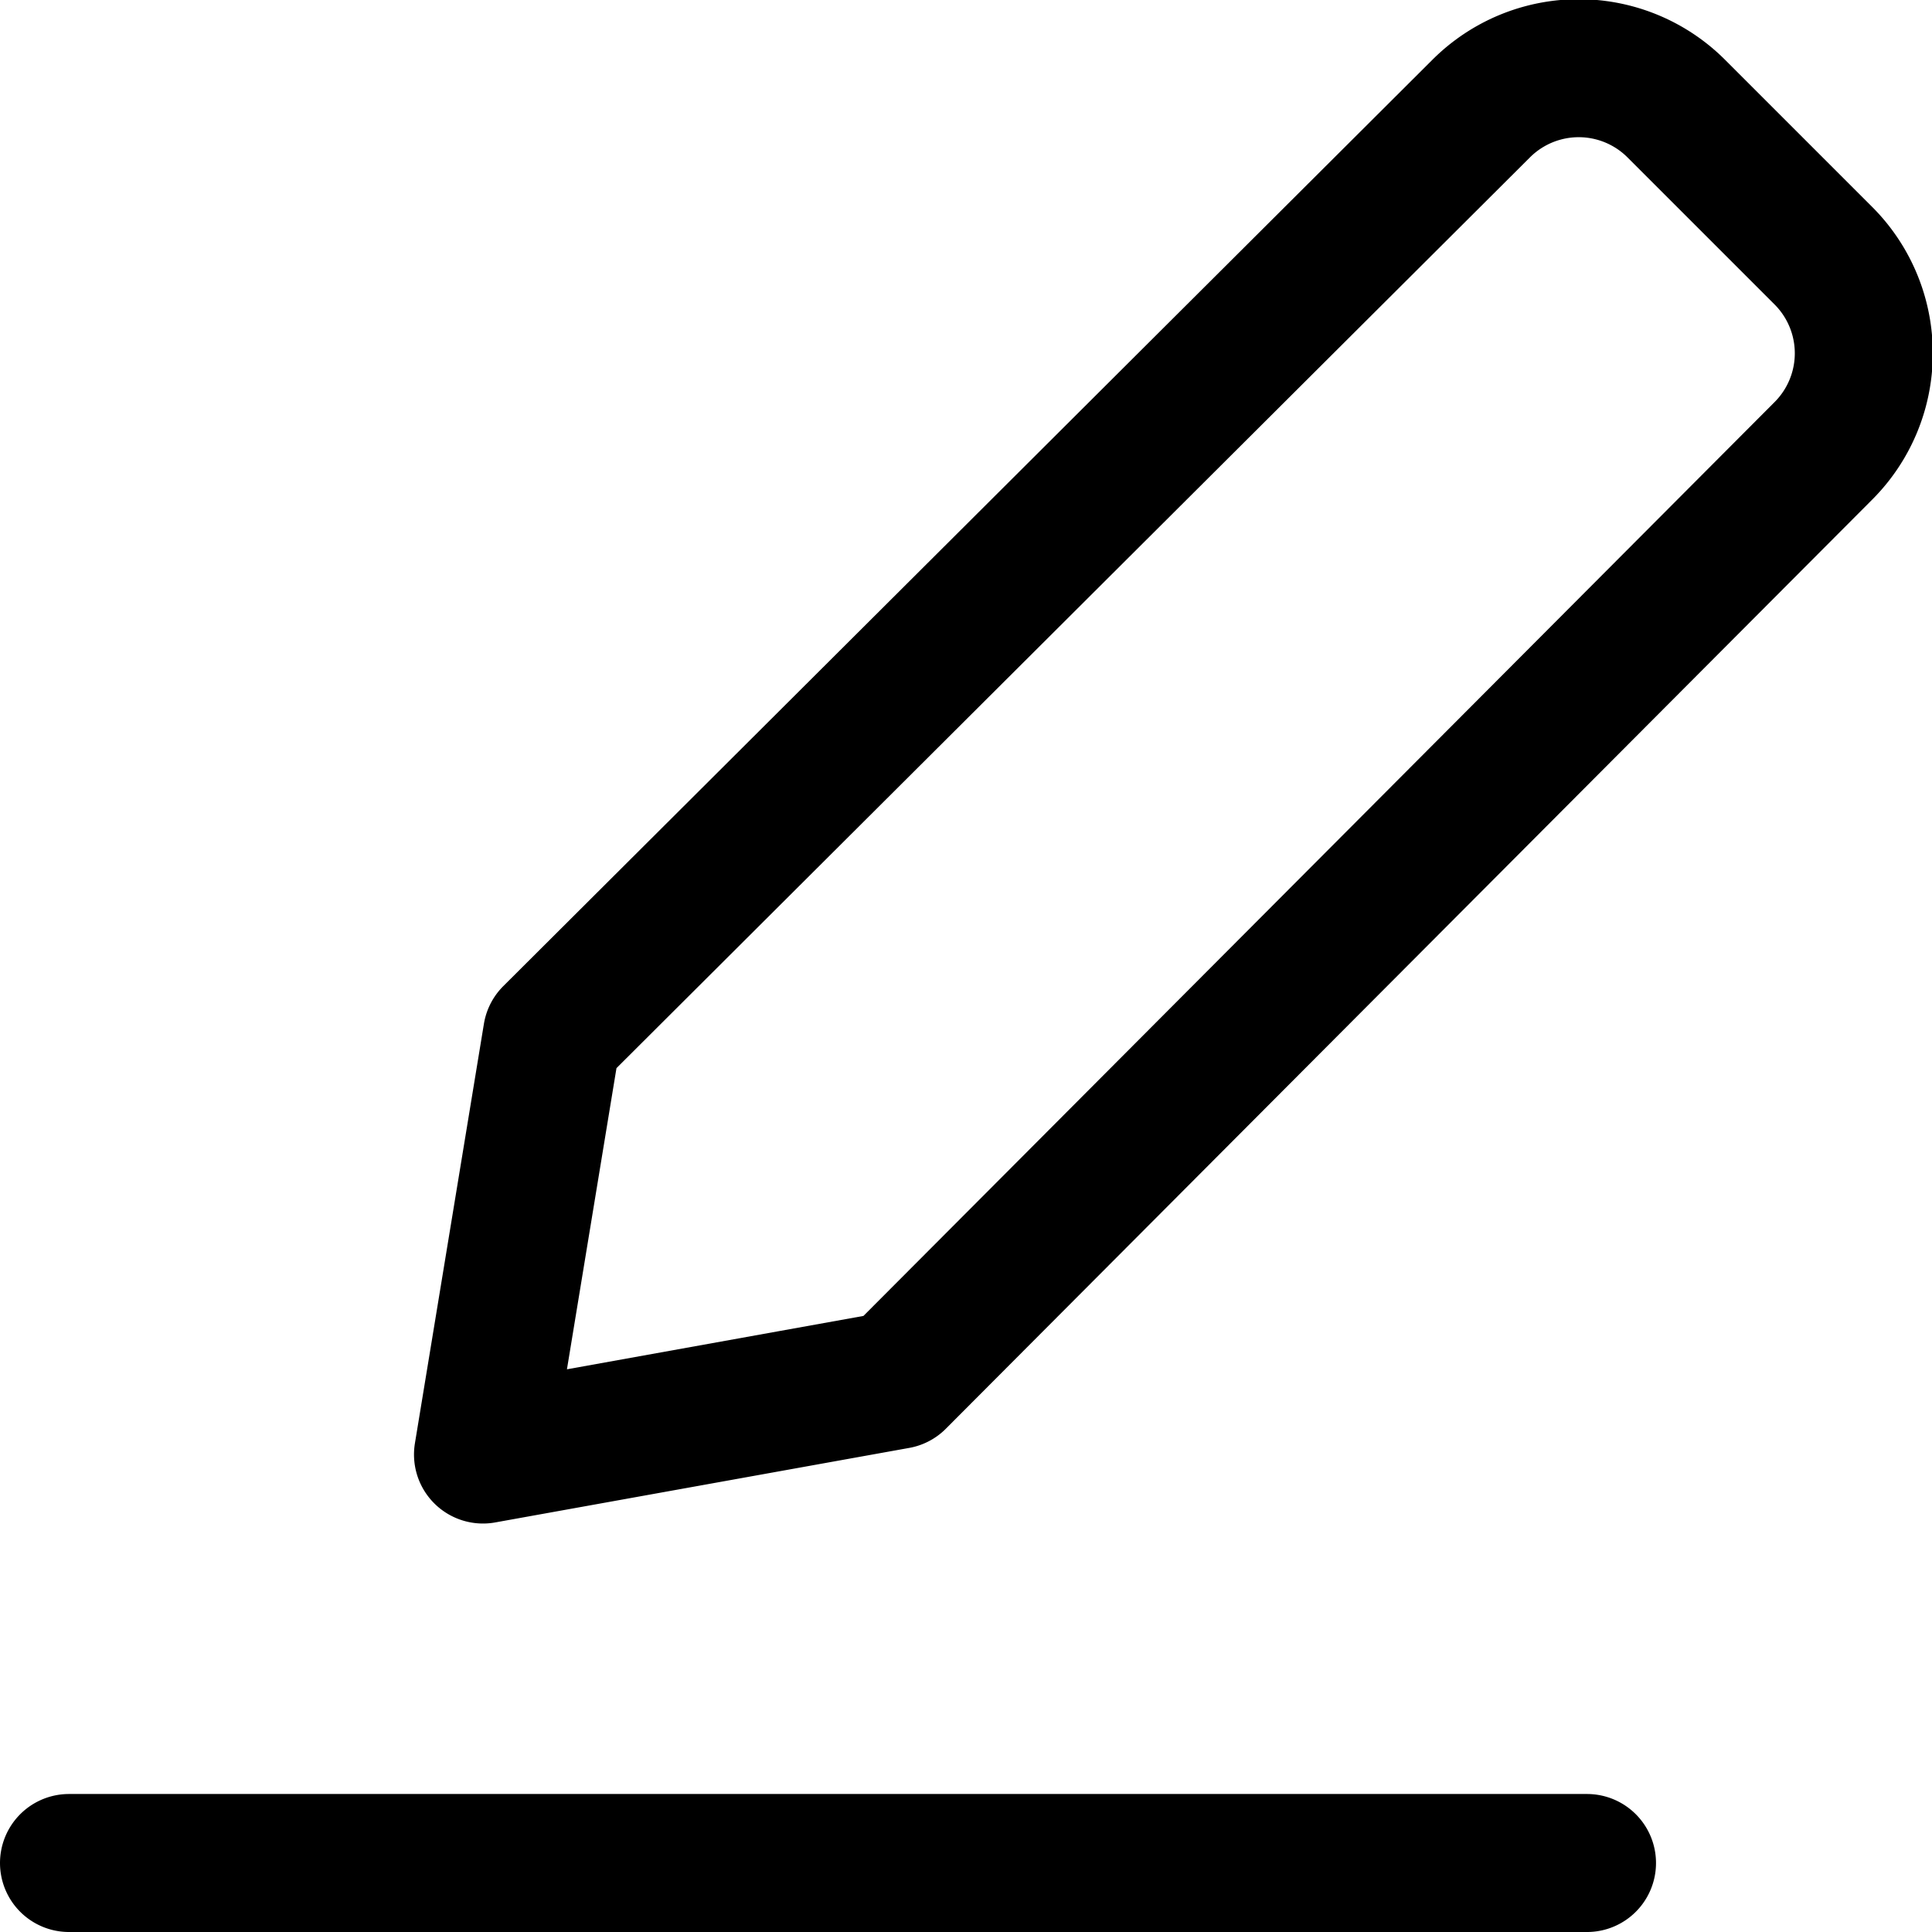
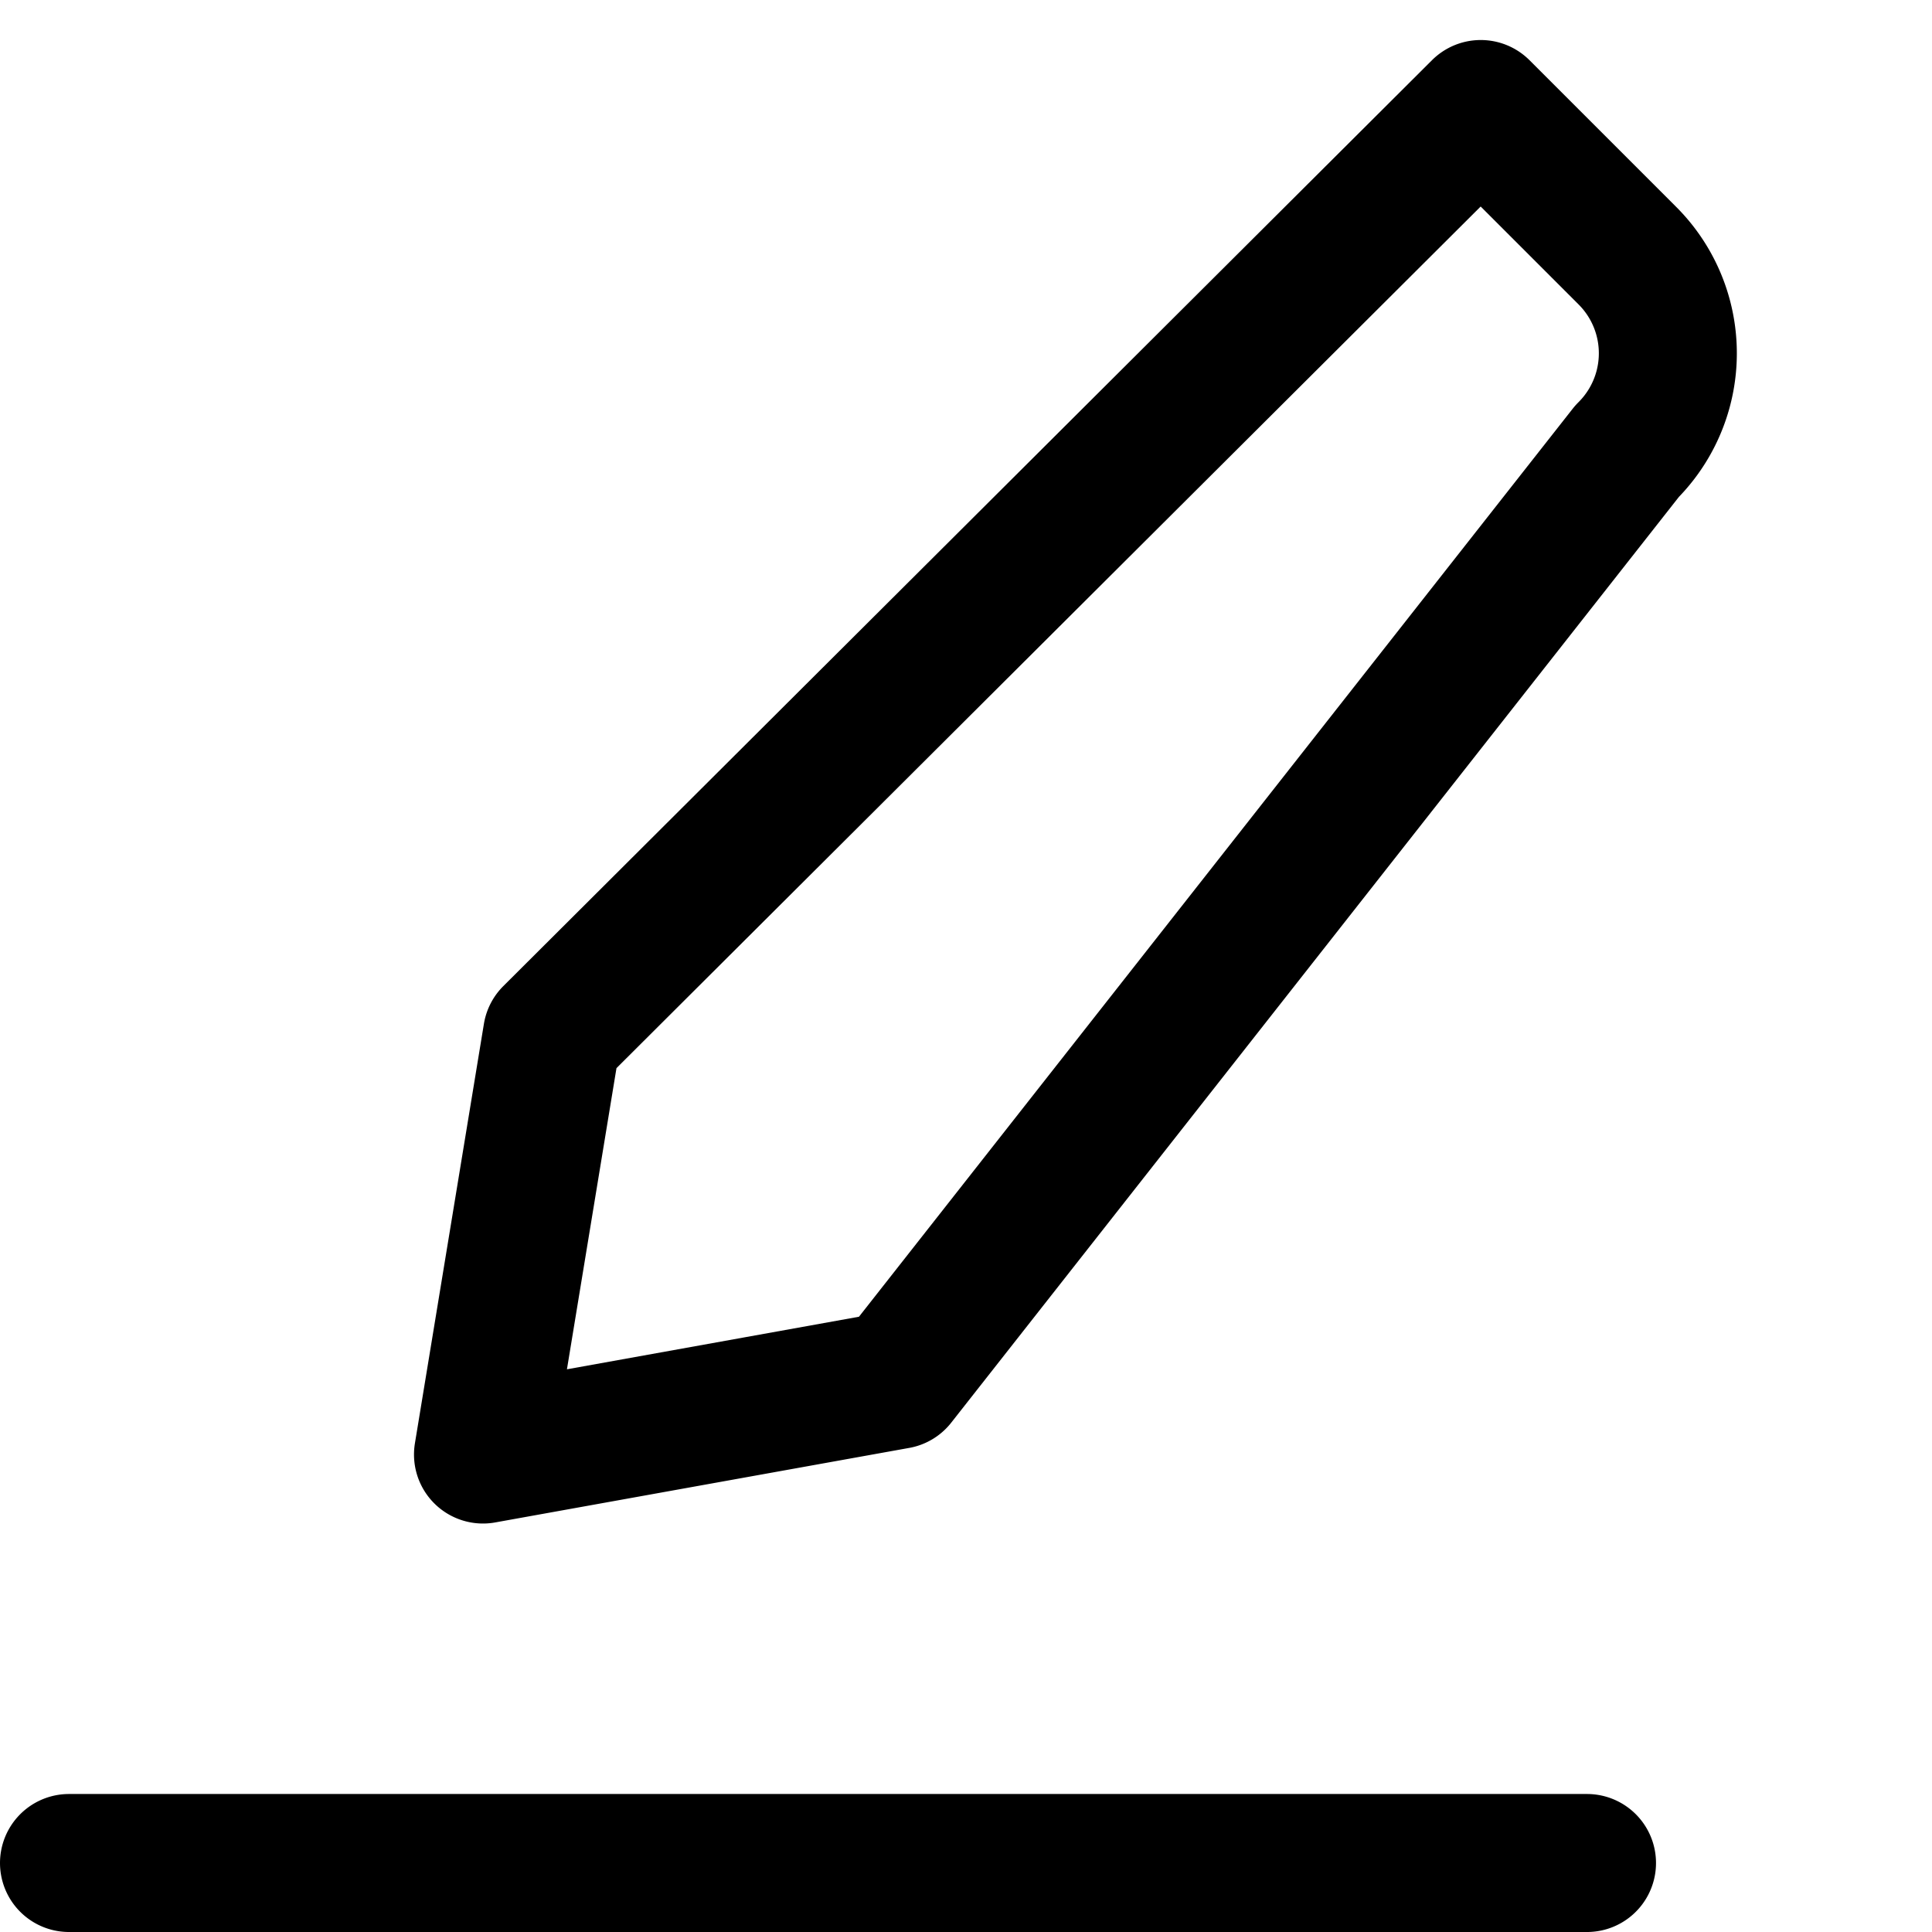
<svg xmlns="http://www.w3.org/2000/svg" width="800" height="800" viewBox="0 0 14 14">
-   <path fill="none" stroke="currentColor" stroke-linecap="round" stroke-linejoin="round" d="M.5 13.5h11m-5-3.5l-3 .54L4 7.5L10.73.79a1 1 0 0 1 1.42 0l1.06 1.06a1 1 0 0 1 0 1.42Z" />
+   <path fill="none" stroke="currentColor" stroke-linecap="round" stroke-linejoin="round" d="M.5 13.5h11m-5-3.5l-3 .54L4 7.5L10.73.79l1.06 1.06a1 1 0 0 1 0 1.42Z" />
</svg>